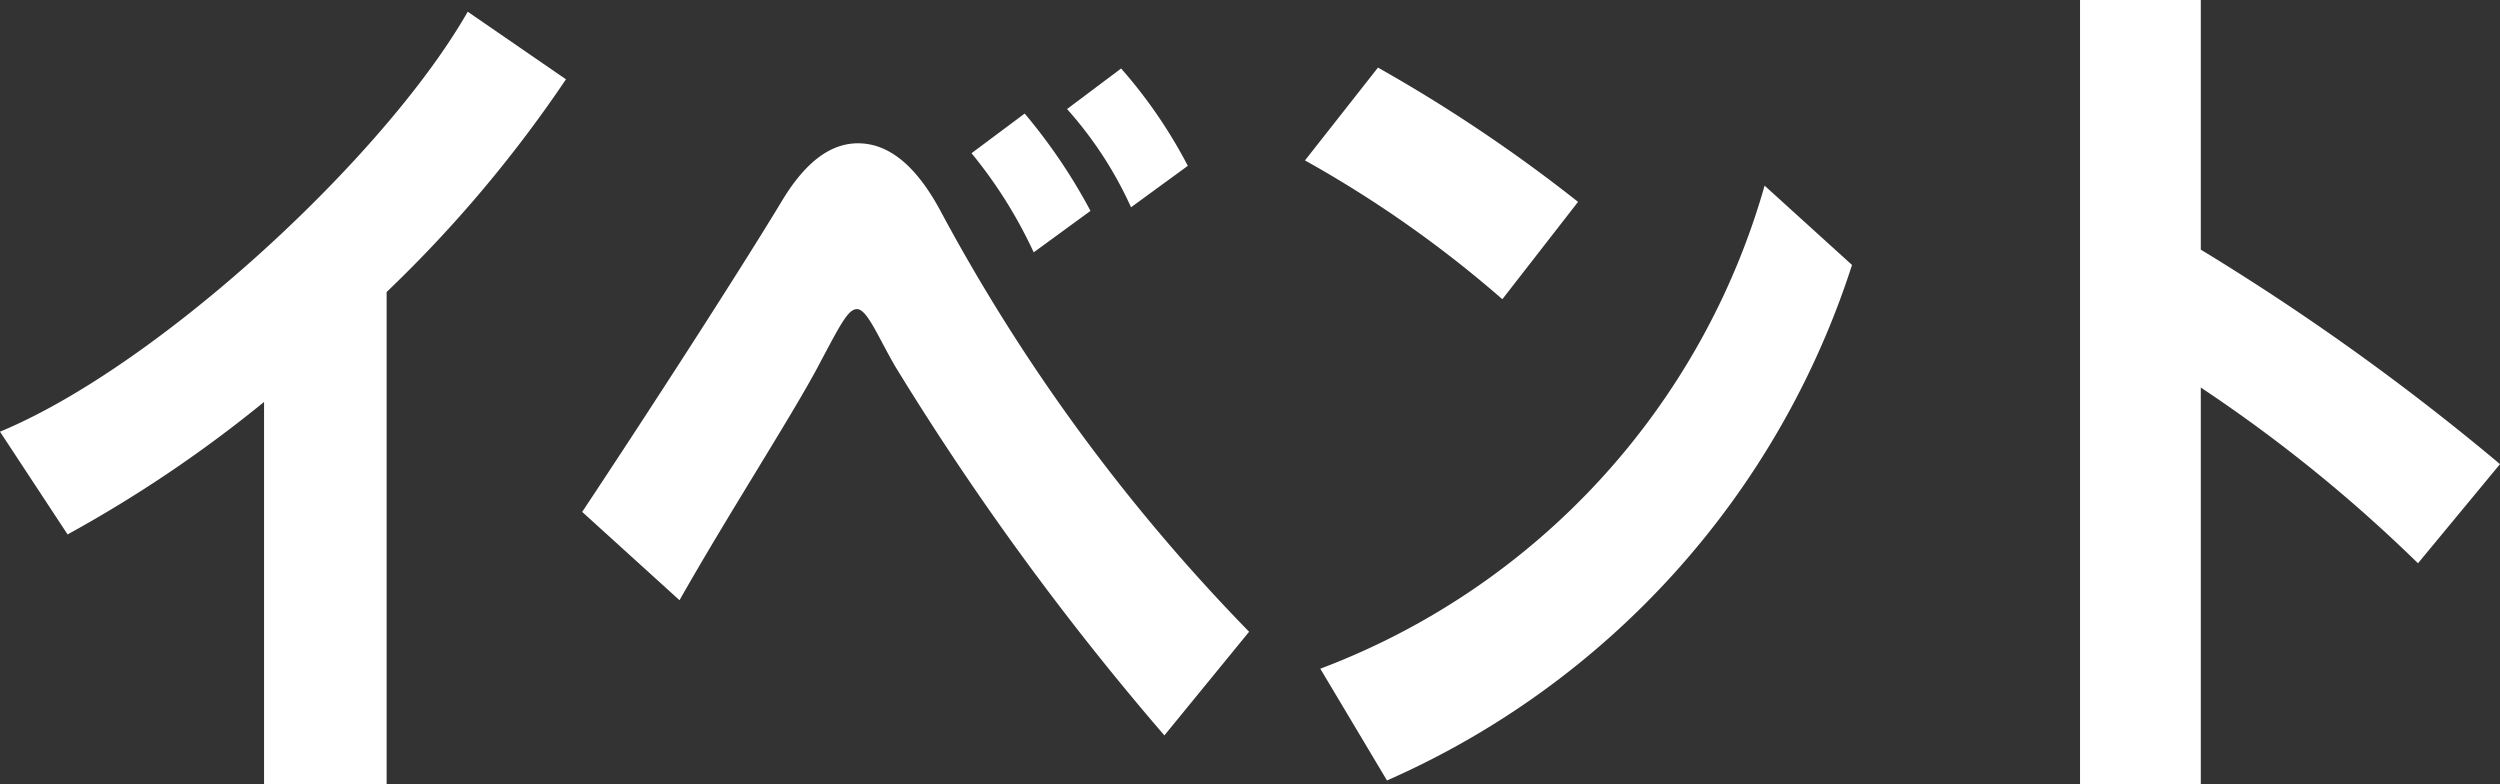
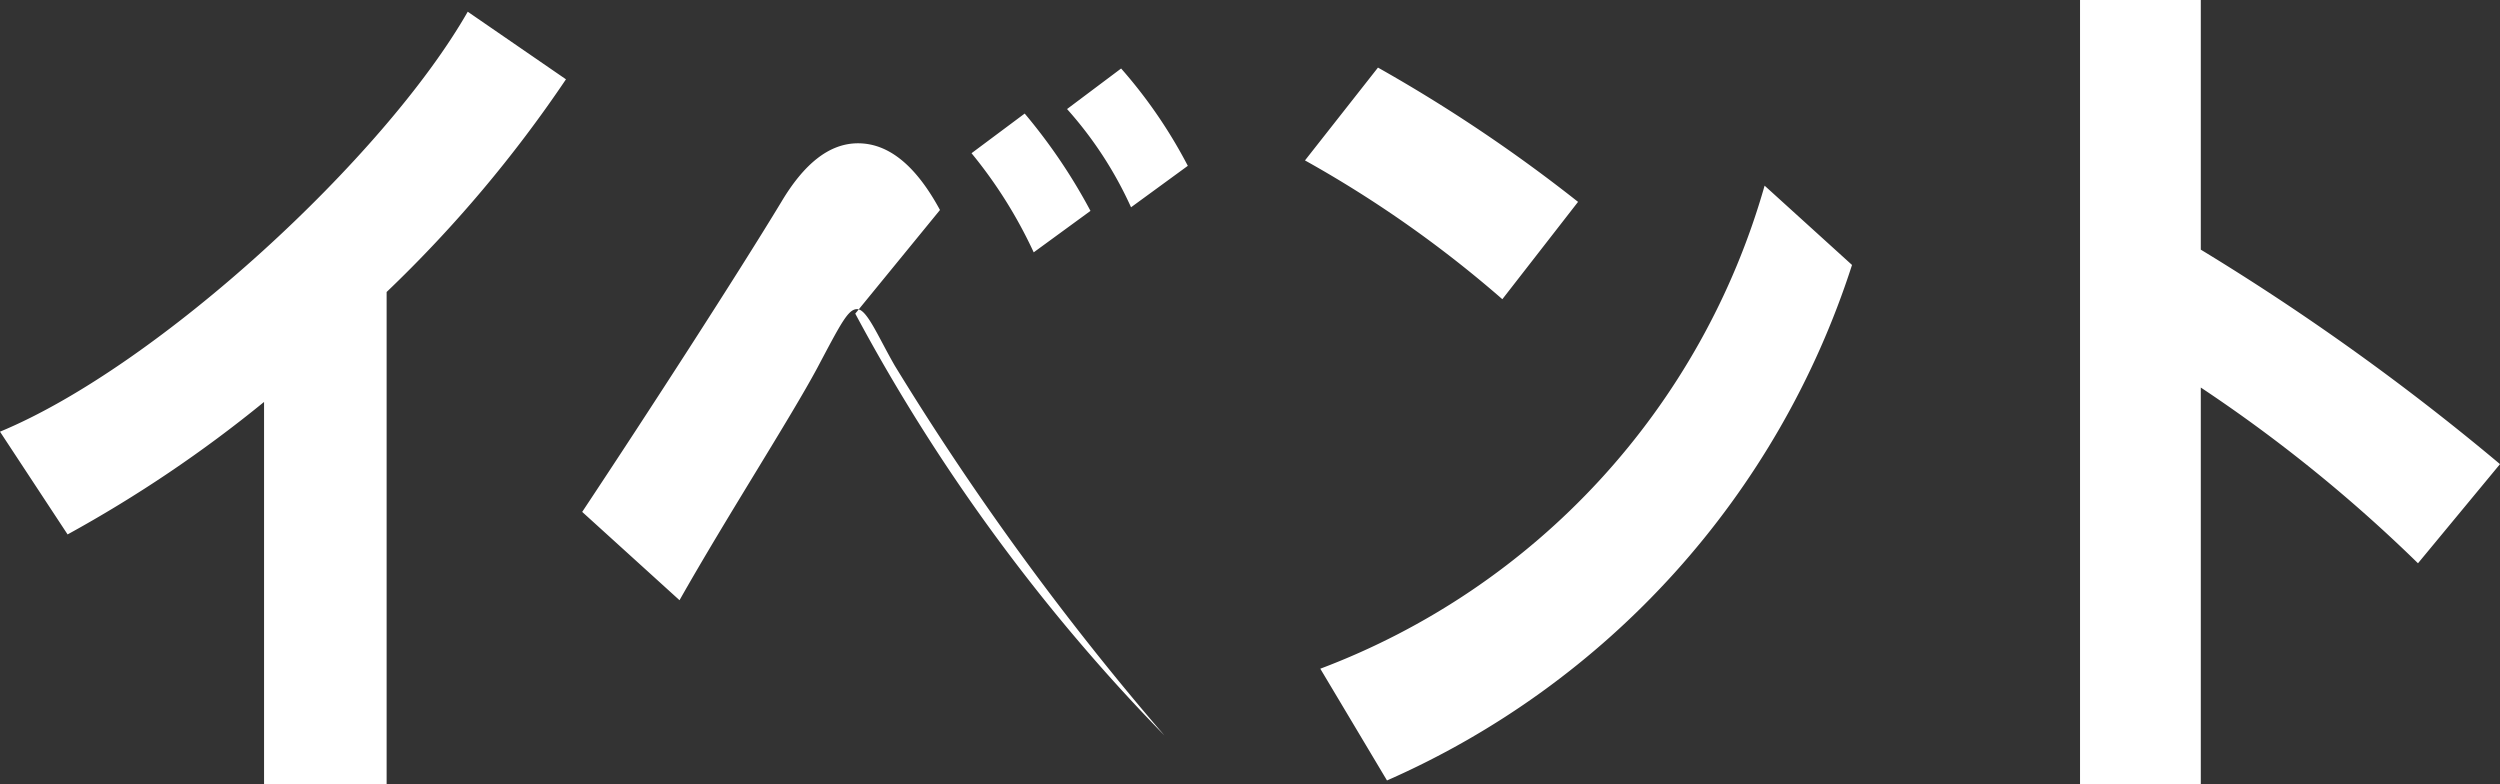
<svg xmlns="http://www.w3.org/2000/svg" height="17.4" viewBox="0 0 55.48 17.4" width="55.48">
  <rect x="0" y="0" width="55.48" height="17.4" fill="#333333" stroke="none" />
-   <path d="m-15.46-14.44-2.18-1.5c-1.84 3.22-6.86 7.86-10.38 9.32l1.5 2.28a28.8 28.8 0 0 0 4.36-2.94v8.48h2.72v-10.92a28.681 28.681 0 0 0 3.98-4.72zm13.8 1.92a10.864 10.864 0 0 0 -1.48-2.16l-1.2.9a8.536 8.536 0 0 1 1.42 2.18zm-2.16 1a12.4 12.4 0 0 0 -1.46-2.16l-1.18.88a10.232 10.232 0 0 1 1.38 2.2zm-3.34-.02c-.52-.96-1.12-1.48-1.82-1.48-.64 0-1.2.46-1.7 1.3-.98 1.62-2.96 4.68-4.42 6.88l2.16 1.96c1.04-1.84 2.46-4.04 3.06-5.16.52-.98.68-1.3.88-1.3.22 0 .46.6.84 1.26a62.442 62.442 0 0 0 5.98 8.2l1.88-2.3a41.334 41.334 0 0 1 -6.86-9.36zm14.16-.18a34.315 34.315 0 0 0 -4.44-2.98l-1.62 2.06a25.7 25.7 0 0 1 4.38 3.08zm4.14-.36a16.189 16.189 0 0 1 -9.86 10.72l1.48 2.48a18.785 18.785 0 0 0 10.32-11.44zm16.32 6.18a53.814 53.814 0 0 0 -6.64-4.76v-5.54h-2.68v17.4h2.68v-8.8a33.106 33.106 0 0 1 4.82 3.9z" fill="#fff" transform="translate(28.02 16.2)" />
+   <path d="m-15.46-14.44-2.18-1.5c-1.84 3.22-6.86 7.86-10.38 9.32l1.5 2.28a28.8 28.8 0 0 0 4.36-2.94v8.48h2.72v-10.92a28.681 28.681 0 0 0 3.98-4.72zm13.8 1.92a10.864 10.864 0 0 0 -1.48-2.16l-1.2.9a8.536 8.536 0 0 1 1.42 2.18zm-2.16 1a12.4 12.4 0 0 0 -1.46-2.16l-1.18.88a10.232 10.232 0 0 1 1.38 2.2zm-3.34-.02c-.52-.96-1.12-1.48-1.82-1.48-.64 0-1.2.46-1.7 1.3-.98 1.62-2.96 4.68-4.42 6.88l2.16 1.96c1.04-1.84 2.46-4.04 3.06-5.16.52-.98.68-1.3.88-1.3.22 0 .46.6.84 1.26a62.442 62.442 0 0 0 5.98 8.2a41.334 41.334 0 0 1 -6.86-9.36zm14.16-.18a34.315 34.315 0 0 0 -4.44-2.98l-1.62 2.06a25.7 25.7 0 0 1 4.38 3.08zm4.14-.36a16.189 16.189 0 0 1 -9.86 10.72l1.48 2.48a18.785 18.785 0 0 0 10.32-11.44zm16.32 6.18a53.814 53.814 0 0 0 -6.64-4.76v-5.54h-2.68v17.4h2.68v-8.8a33.106 33.106 0 0 1 4.82 3.9z" fill="#fff" transform="translate(28.02 16.2)" />
</svg>